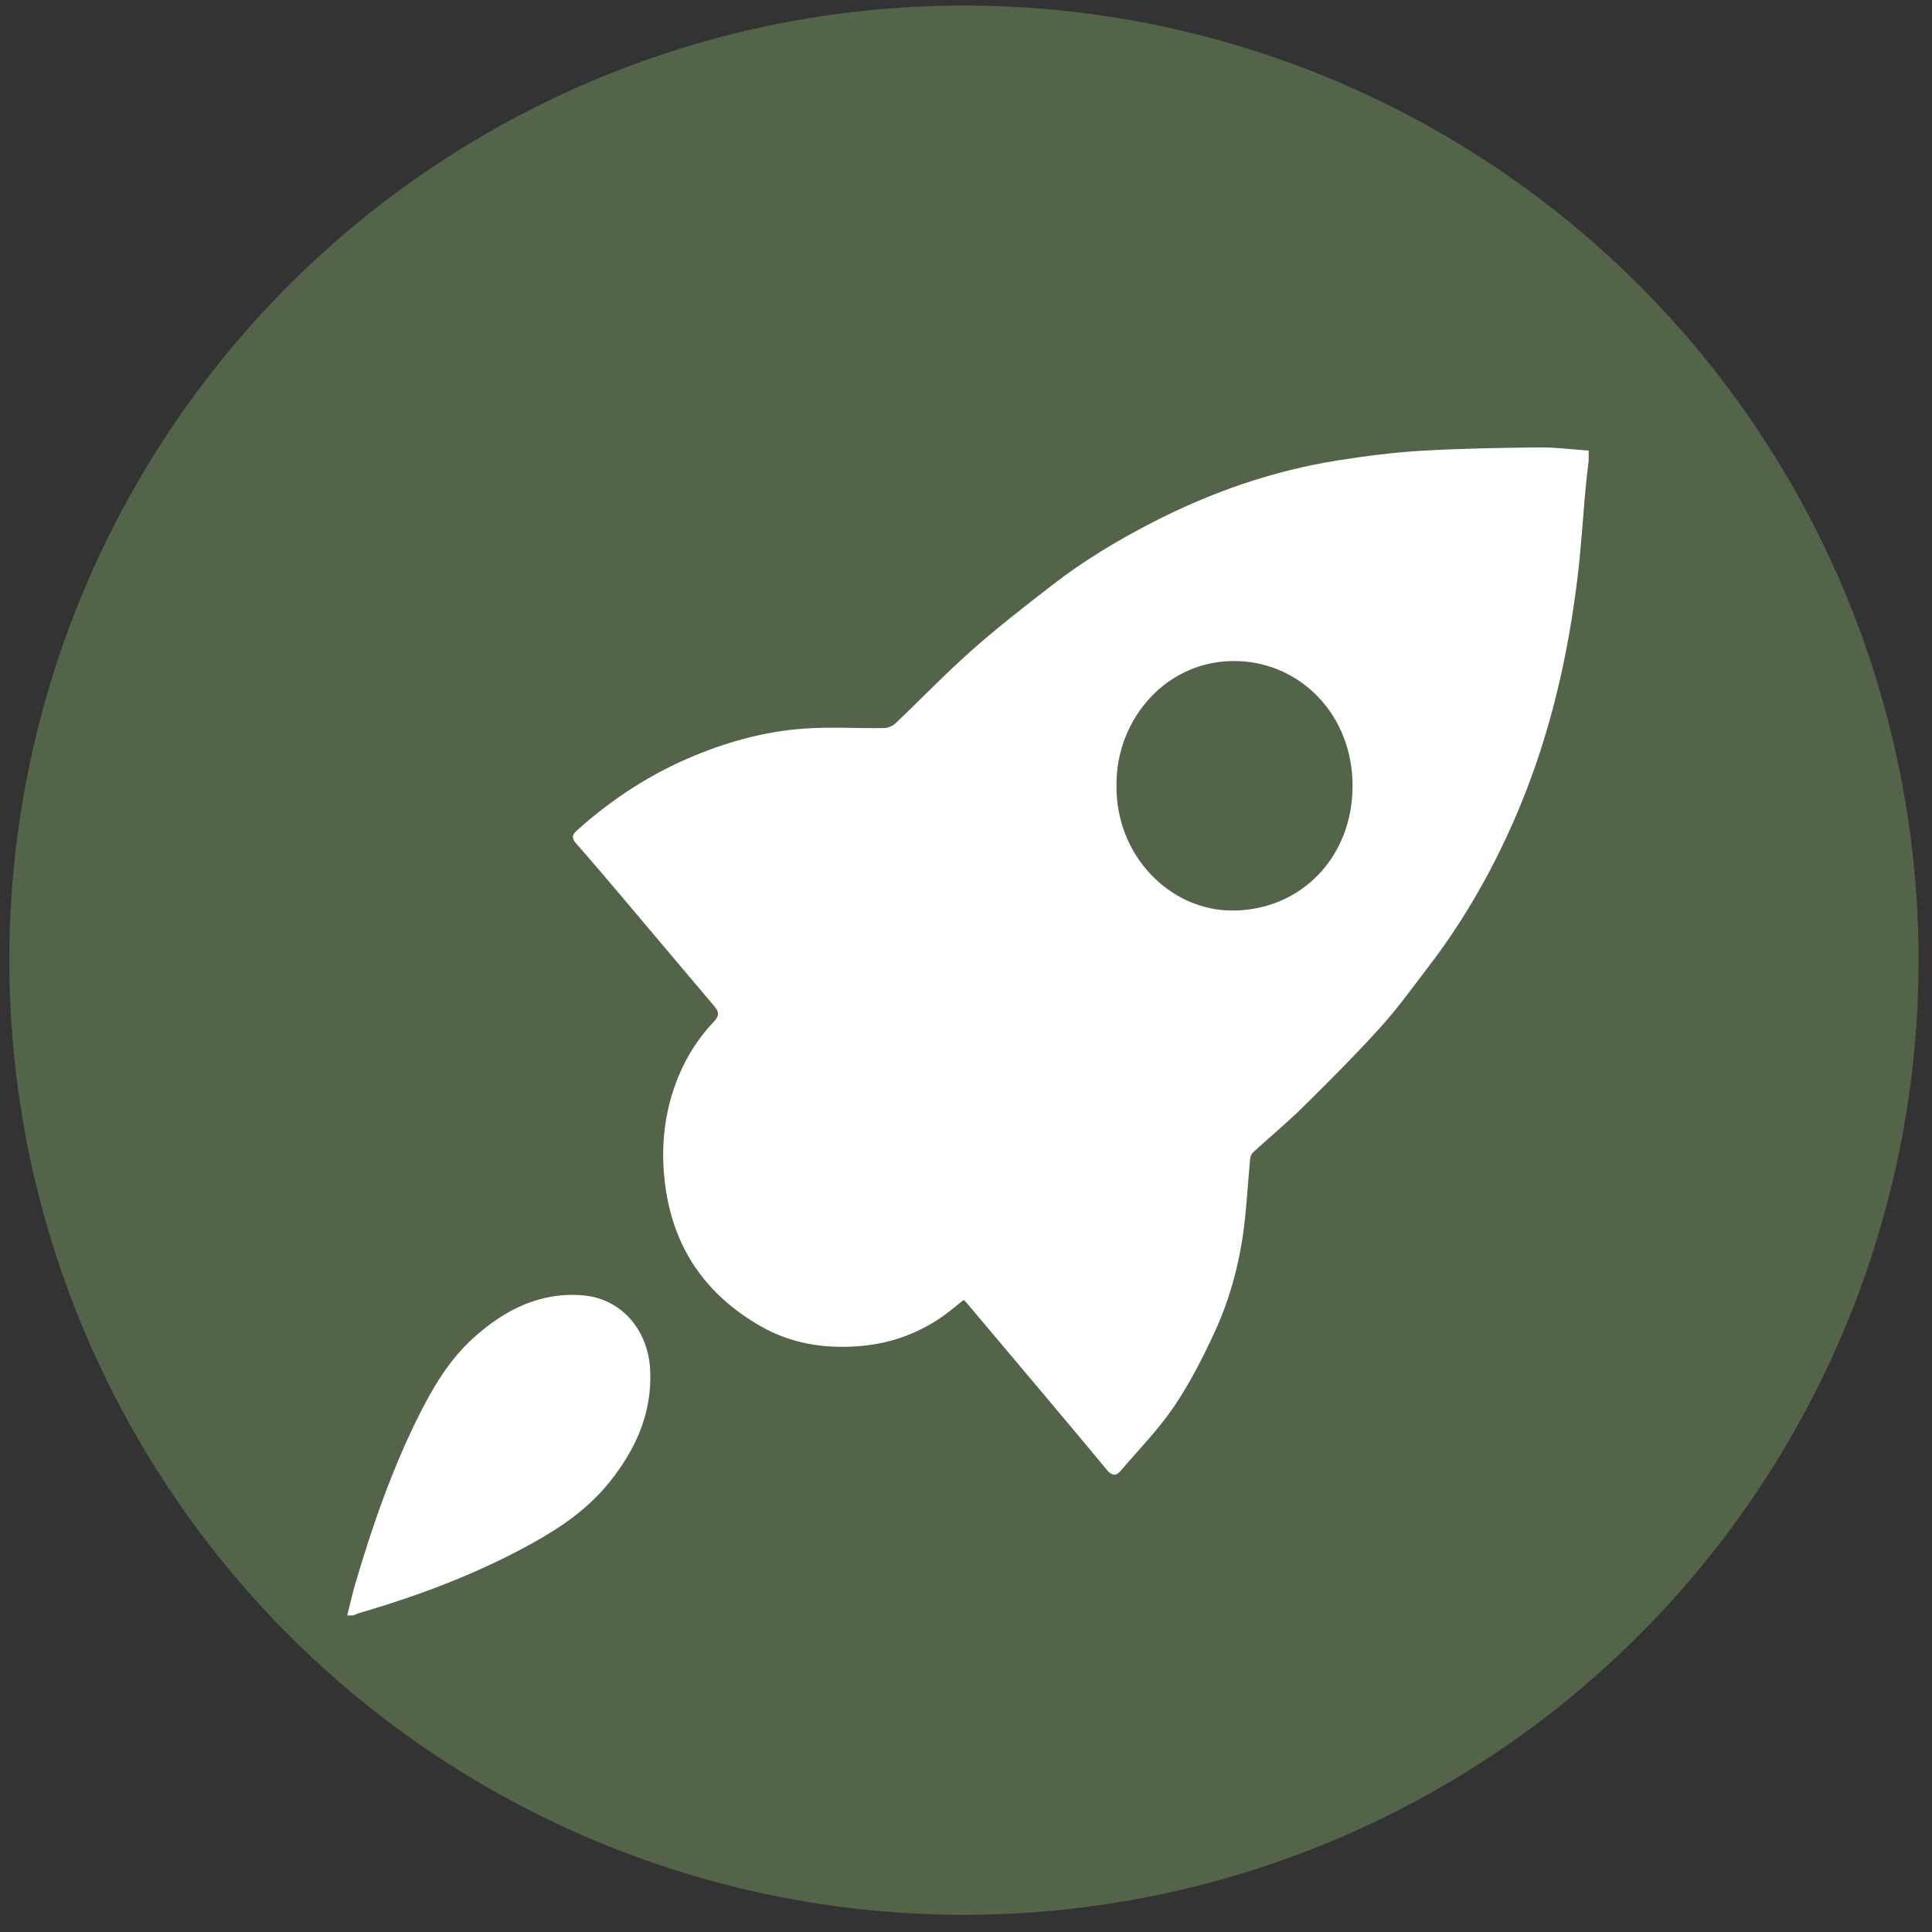
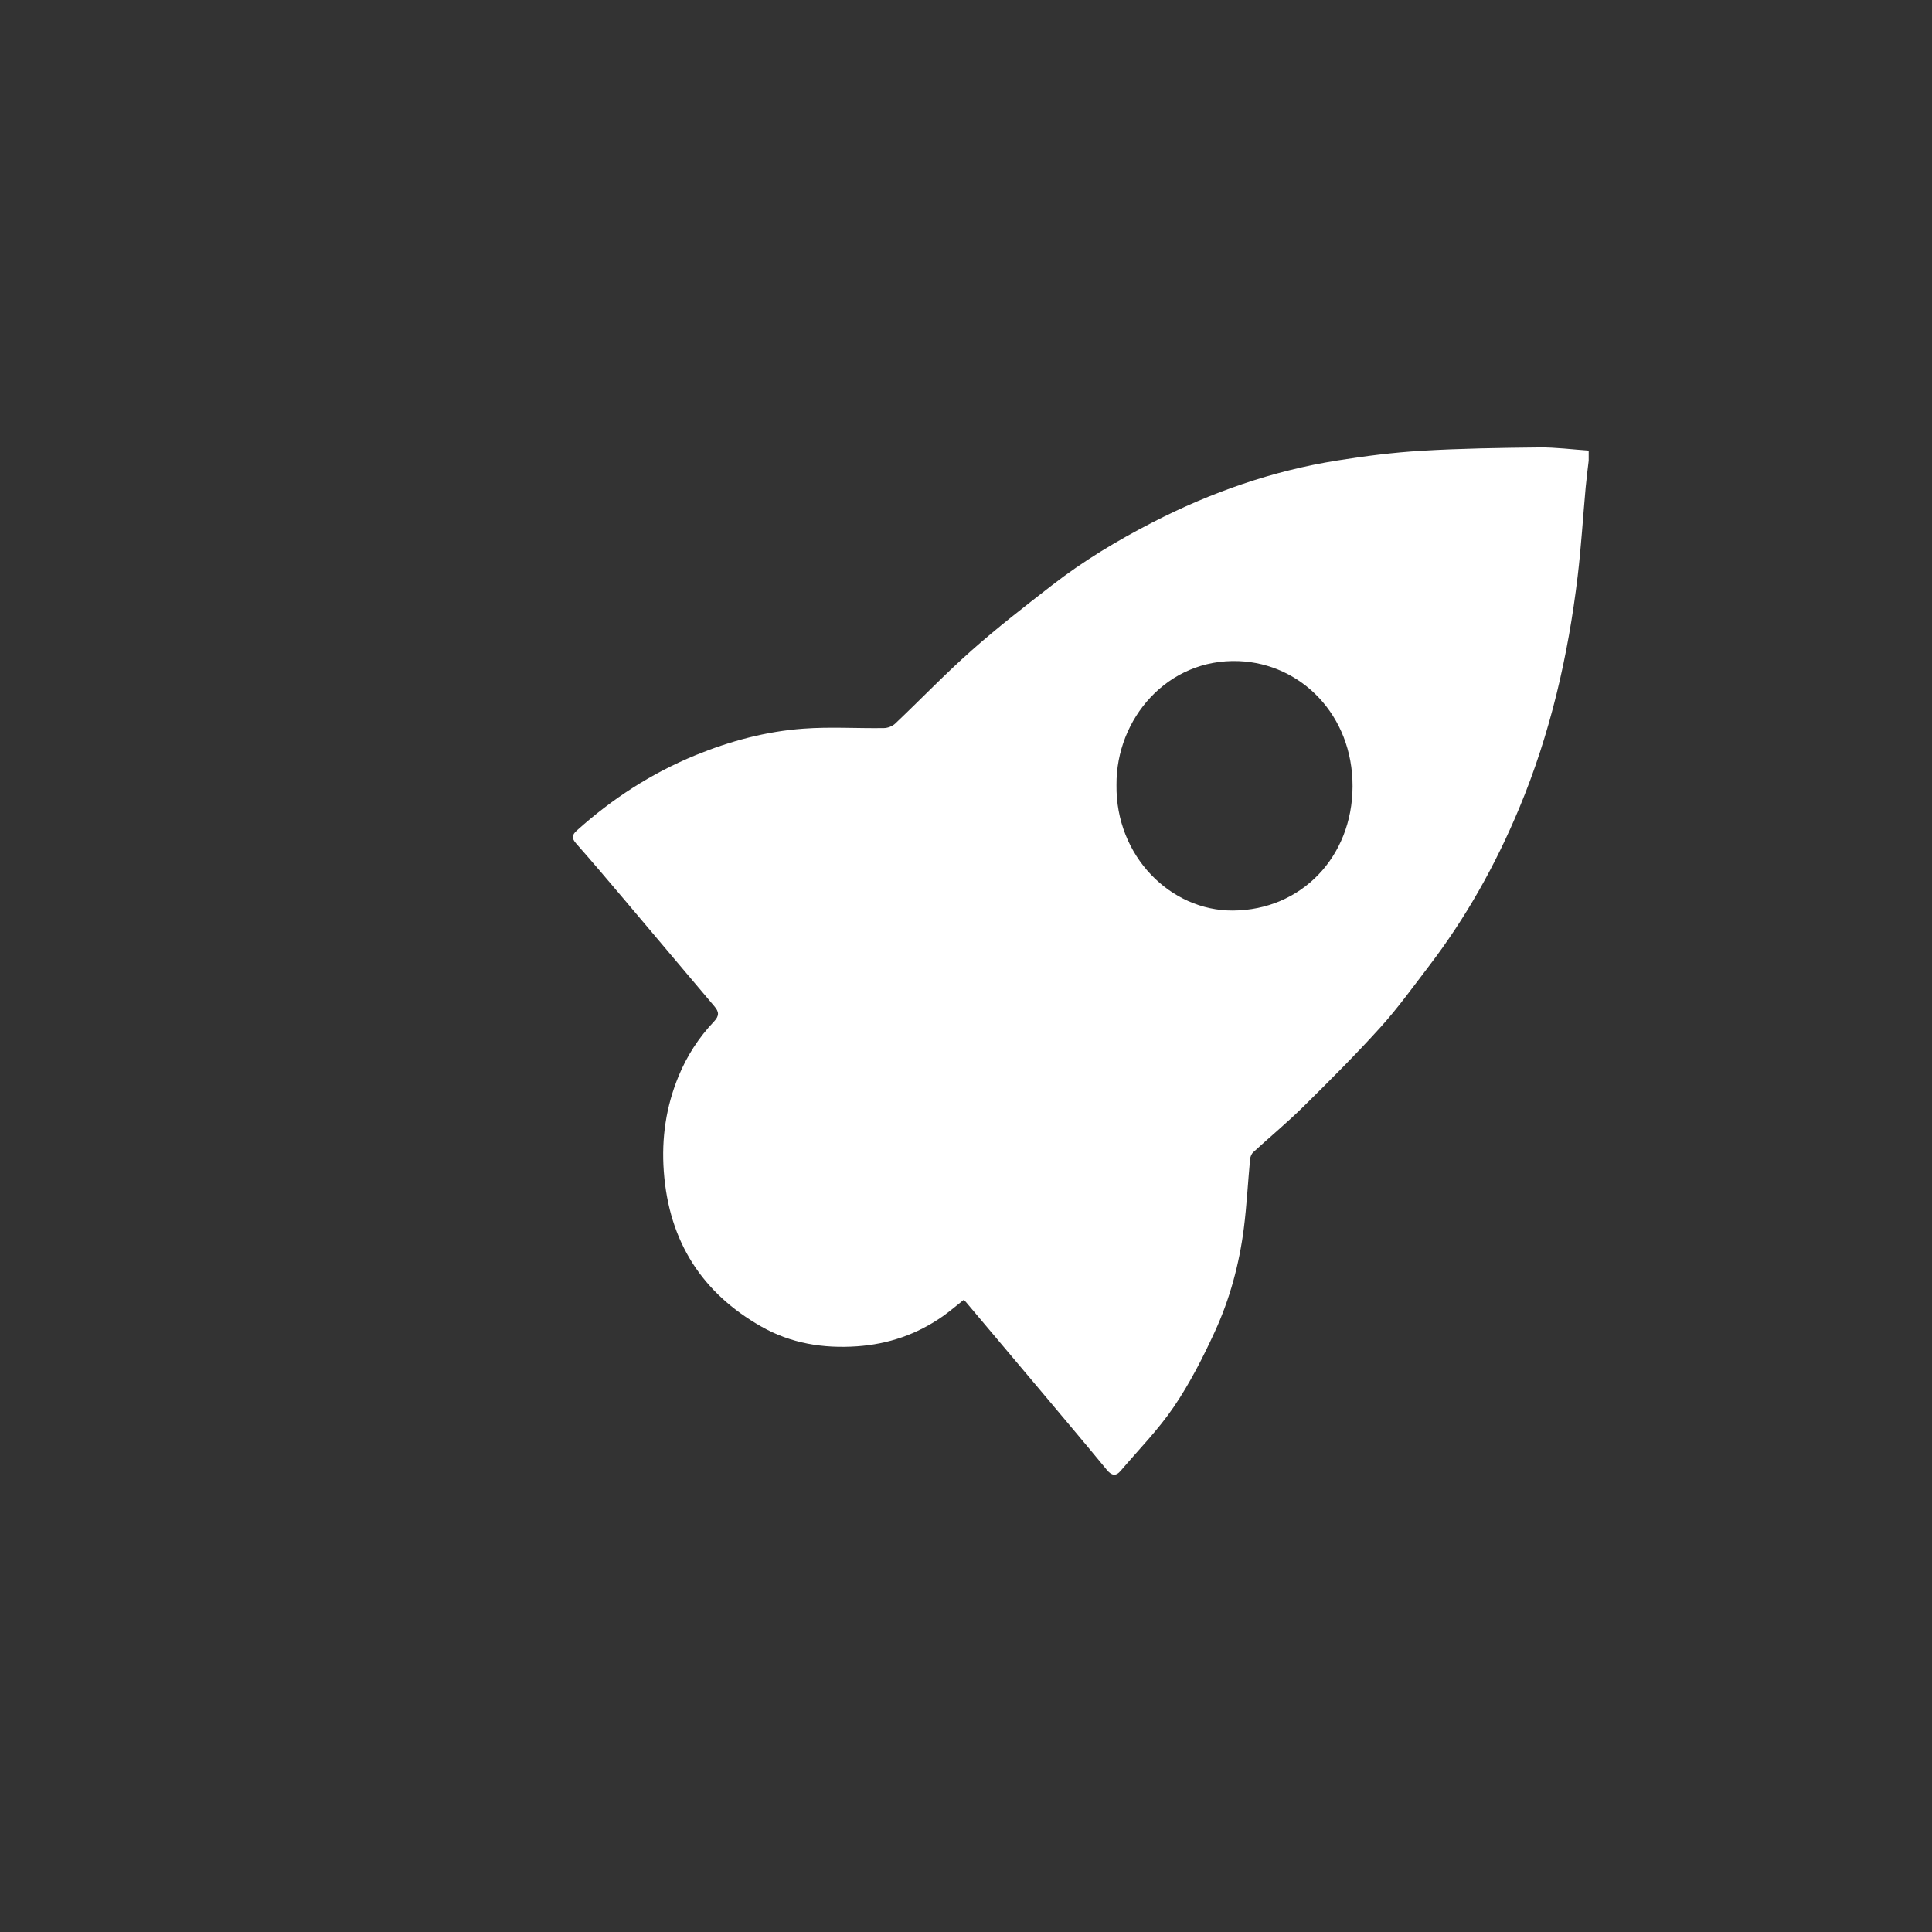
<svg xmlns="http://www.w3.org/2000/svg" width="73" height="73" viewBox="0 0 73 73" fill="none">
  <rect x="0" y="0" width="73" height="73" fill="#333333" stroke="none" />
  <g style="mix-blend-mode:multiply">
    <g style="mix-blend-mode:multiply">
-       <circle cx="36.422" cy="36.28" r="36.071" fill="#546449" />
-     </g>
+       </g>
    <path d="M60.029 17.396C59.99 17.736 59.945 18.075 59.914 18.416C59.812 19.534 59.745 20.657 59.612 21.77C59.25 24.796 58.571 27.737 57.403 30.536C56.511 32.674 55.393 34.672 54.001 36.492C53.4 37.278 52.819 38.087 52.16 38.816C51.221 39.854 50.233 40.842 49.24 41.822C48.634 42.42 47.979 42.962 47.352 43.537C47.288 43.596 47.243 43.708 47.234 43.801C47.152 44.671 47.108 45.546 46.998 46.412C46.824 47.77 46.467 49.088 45.902 50.317C45.451 51.299 44.954 52.272 44.353 53.157C43.765 54.024 43.024 54.776 42.345 55.573C42.163 55.788 42.002 55.759 41.818 55.535C40.985 54.523 40.139 53.523 39.297 52.52C38.363 51.409 37.427 50.299 36.492 49.19C36.473 49.168 36.447 49.152 36.409 49.119C36.149 49.324 35.895 49.543 35.623 49.735C34.641 50.423 33.564 50.788 32.382 50.87C31.105 50.958 29.882 50.761 28.76 50.121C26.555 48.866 25.276 46.946 25.081 44.255C24.99 43 25.167 41.809 25.639 40.664C25.958 39.89 26.408 39.198 26.973 38.603C27.188 38.376 27.169 38.23 26.988 38.018C25.854 36.681 24.727 35.337 23.595 33.999C22.989 33.283 22.384 32.566 21.764 31.865C21.587 31.665 21.62 31.538 21.793 31.383C23.137 30.174 24.621 29.217 26.268 28.54C27.589 27.998 28.951 27.634 30.359 27.532C31.366 27.457 32.383 27.525 33.396 27.51C33.541 27.509 33.719 27.441 33.827 27.339C34.794 26.422 35.72 25.455 36.715 24.574C37.687 23.712 38.713 22.918 39.736 22.124C40.928 21.197 42.212 20.425 43.541 19.741C45.76 18.6 48.083 17.789 50.526 17.4C51.583 17.231 52.649 17.095 53.715 17.032C55.195 16.944 56.68 16.922 58.163 16.906C58.785 16.9 59.407 16.983 60.028 17.025V17.397L60.029 17.396ZM42.186 29.661C42.15 32.342 44.223 34.419 46.585 34.405C49.163 34.389 51.097 32.387 51.106 29.716C51.115 27.02 49.161 25.074 46.811 24.98C44.107 24.873 42.166 27.165 42.186 29.661Z" fill="white" />
-     <path d="M13.121 61.038C13.222 60.64 13.308 60.238 13.424 59.845C14.064 57.673 14.802 55.542 15.806 53.525C16.355 52.424 16.976 51.375 17.886 50.554C19.072 49.485 20.408 48.817 22.001 48.941C23.484 49.058 24.506 50.261 24.568 51.797C24.634 53.425 24.011 54.763 23.055 55.97C22.249 56.986 21.221 57.696 20.125 58.304C18.04 59.461 15.835 60.289 13.57 60.949C13.496 60.971 13.426 61.008 13.354 61.037L13.121 61.038Z" fill="white" />
  </g>
</svg>